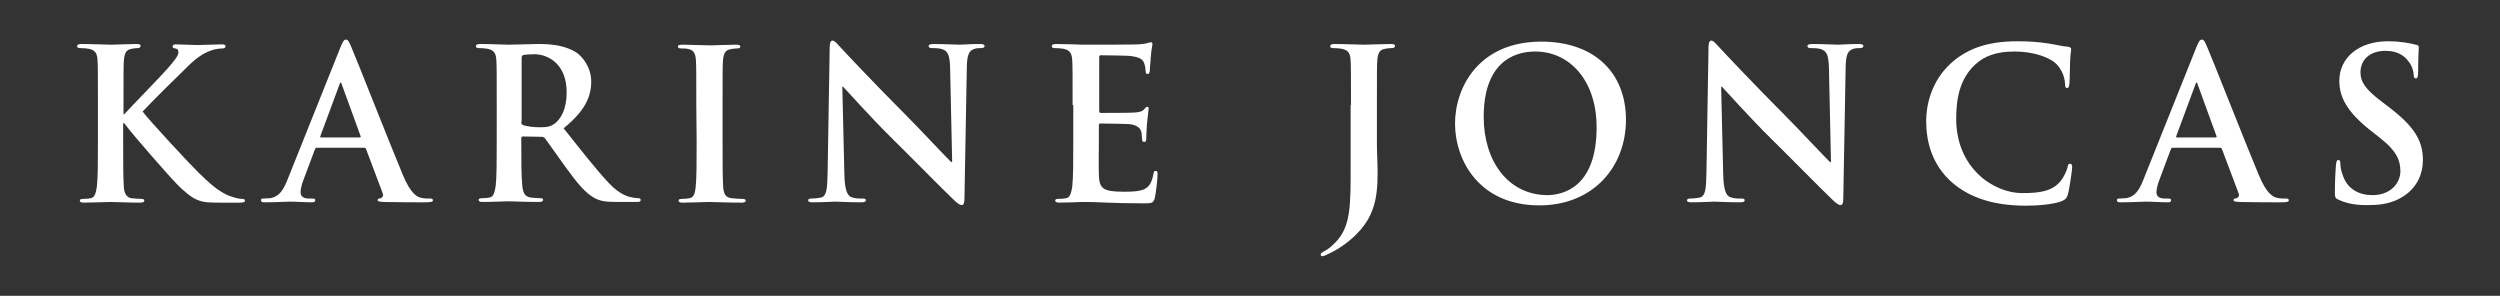
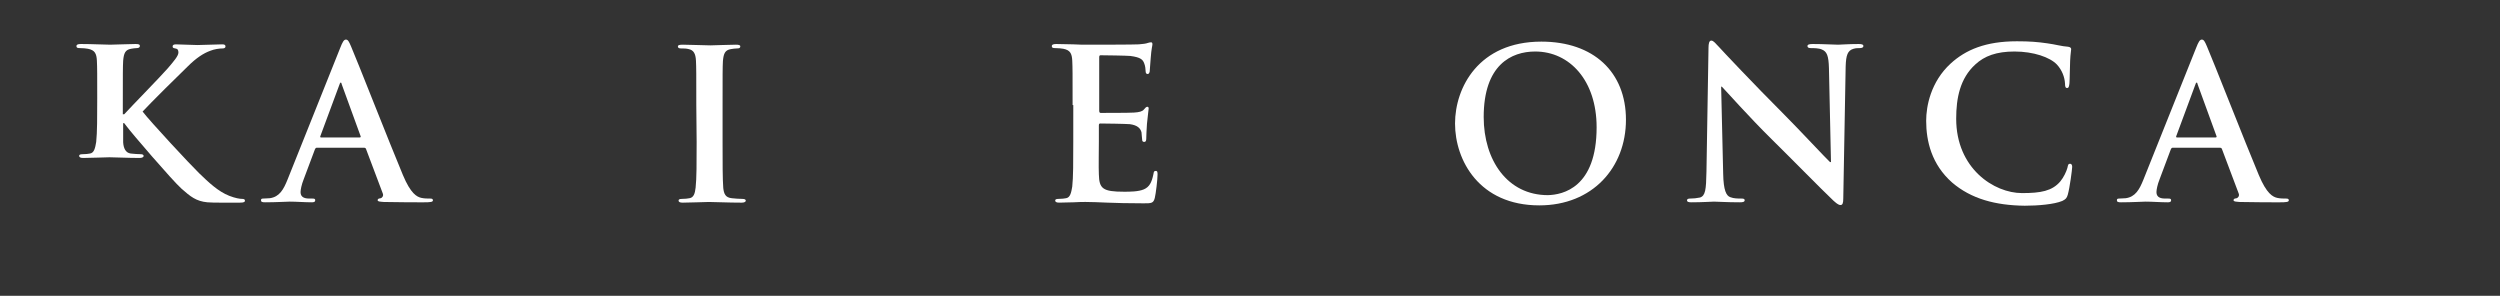
<svg xmlns="http://www.w3.org/2000/svg" version="1.1" id="Layer_1" x="0px" y="0px" width="732.8px" height="86.7px" viewBox="0 0 732.8 86.7" style="enable-background:new 0 0 732.8 86.7;" xml:space="preserve">
  <rect x="0" y="0" width="732.8" height="86.7" fill="#333333" stroke="none" />
  <style type="text/css">
	.st0{fill:#FFFFFF;}
</style>
  <g id="White_Logo">
    <g id="White_Logo_1_">
-       <path class="st0" d="M36.1,33.5h0.3c2.1-2.3,11-11.4,12.8-13.5c1.7-2,3.1-3.6,3.1-4.6c0-0.7-0.2-1.1-0.9-1.2    c-0.6-0.1-0.8-0.2-0.8-0.6c0-0.4,0.3-0.6,1-0.6c1.3,0,4.7,0.2,6.3,0.2c1.9,0,5.3-0.2,7.2-0.2c0.6,0,1,0.1,1,0.6    c0,0.4-0.3,0.6-0.9,0.6c-0.9,0-2.4,0.2-3.6,0.7c-1.9,0.7-4,2-6.6,4.6c-1.9,1.8-11.2,11-13.2,13.2C44,35.6,56,48.5,58.4,50.8    c2.7,2.6,5.5,5.3,8.8,6.6c1.8,0.7,3.1,0.9,3.8,0.9c0.4,0,0.8,0.1,0.8,0.5s-0.3,0.6-1.5,0.6H65c-1.8,0-2.9,0-4.2-0.1    c-3.3-0.3-5-1.7-7.6-4C50.5,52.9,38.4,38.8,37.1,37l-0.7-0.9h-0.3v5.6c0,5.6,0,10.5,0.2,13.1c0.1,1.7,0.7,3.1,2.2,3.3    c0.9,0.1,2.2,0.2,3,0.2c0.5,0,0.8,0.2,0.8,0.5c0,0.4-0.5,0.6-1.2,0.6c-3.4,0-7.3-0.2-8.8-0.2c-1.4,0-5.3,0.2-7.7,0.2    c-0.8,0-1.2-0.2-1.2-0.6c0-0.3,0.2-0.5,1-0.5c0.9,0,1.7-0.1,2.2-0.2c1.2-0.2,1.5-1.6,1.8-3.4c0.3-2.7,0.3-7.5,0.3-13.1V30.8    c0-9.3,0-11-0.1-13c-0.1-2.1-0.6-3.1-2.6-3.5c-0.5-0.1-1.5-0.2-2.4-0.2c-0.7,0-1-0.1-1-0.6c0-0.4,0.4-0.6,1.3-0.6    c3.2,0,7.1,0.2,8.6,0.2c1.5,0,5.3-0.2,7.4-0.2c0.9,0,1.3,0.1,1.3,0.6c0,0.4-0.4,0.6-0.9,0.6c-0.6,0-1,0.1-1.7,0.2    c-1.7,0.3-2.1,1.3-2.3,3.5c-0.1,2-0.1,3.7-0.1,13v2.7H36.1z" />
+       <path class="st0" d="M36.1,33.5h0.3c2.1-2.3,11-11.4,12.8-13.5c1.7-2,3.1-3.6,3.1-4.6c0-0.7-0.2-1.1-0.9-1.2    c-0.6-0.1-0.8-0.2-0.8-0.6c0-0.4,0.3-0.6,1-0.6c1.3,0,4.7,0.2,6.3,0.2c1.9,0,5.3-0.2,7.2-0.2c0.6,0,1,0.1,1,0.6    c0,0.4-0.3,0.6-0.9,0.6c-0.9,0-2.4,0.2-3.6,0.7c-1.9,0.7-4,2-6.6,4.6c-1.9,1.8-11.2,11-13.2,13.2C44,35.6,56,48.5,58.4,50.8    c2.7,2.6,5.5,5.3,8.8,6.6c1.8,0.7,3.1,0.9,3.8,0.9c0.4,0,0.8,0.1,0.8,0.5s-0.3,0.6-1.5,0.6H65c-1.8,0-2.9,0-4.2-0.1    c-3.3-0.3-5-1.7-7.6-4C50.5,52.9,38.4,38.8,37.1,37l-0.7-0.9h-0.3v5.6c0.1,1.7,0.7,3.1,2.2,3.3    c0.9,0.1,2.2,0.2,3,0.2c0.5,0,0.8,0.2,0.8,0.5c0,0.4-0.5,0.6-1.2,0.6c-3.4,0-7.3-0.2-8.8-0.2c-1.4,0-5.3,0.2-7.7,0.2    c-0.8,0-1.2-0.2-1.2-0.6c0-0.3,0.2-0.5,1-0.5c0.9,0,1.7-0.1,2.2-0.2c1.2-0.2,1.5-1.6,1.8-3.4c0.3-2.7,0.3-7.5,0.3-13.1V30.8    c0-9.3,0-11-0.1-13c-0.1-2.1-0.6-3.1-2.6-3.5c-0.5-0.1-1.5-0.2-2.4-0.2c-0.7,0-1-0.1-1-0.6c0-0.4,0.4-0.6,1.3-0.6    c3.2,0,7.1,0.2,8.6,0.2c1.5,0,5.3-0.2,7.4-0.2c0.9,0,1.3,0.1,1.3,0.6c0,0.4-0.4,0.6-0.9,0.6c-0.6,0-1,0.1-1.7,0.2    c-1.7,0.3-2.1,1.3-2.3,3.5c-0.1,2-0.1,3.7-0.1,13v2.7H36.1z" />
      <path class="st0" d="M92.9,43.3c-0.3,0-0.4,0.1-0.6,0.5L89,52.6c-0.6,1.5-0.9,3-0.9,3.7c0,1.1,0.6,1.9,2.5,1.9h0.9    c0.7,0,0.9,0.1,0.9,0.5c0,0.5-0.4,0.6-1,0.6c-2,0-4.6-0.2-6.5-0.2c-0.7,0-4,0.2-7.2,0.2c-0.8,0-1.2-0.1-1.2-0.6    c0-0.4,0.2-0.5,0.7-0.5c0.6,0,1.4-0.1,1.9-0.1c2.8-0.4,4-2.5,5.2-5.5l15.4-38.5c0.7-1.8,1.1-2.5,1.7-2.5c0.6,0,0.9,0.6,1.5,2    c1.5,3.4,11.3,28.4,15.2,37.7c2.3,5.5,4.1,6.4,5.4,6.7c0.9,0.2,1.8,0.2,2.6,0.2c0.5,0,0.8,0.1,0.8,0.5c0,0.5-0.6,0.6-2.8,0.6    s-6.7,0-11.6-0.1c-1.1-0.1-1.8-0.1-1.8-0.5s0.2-0.5,0.9-0.6c0.4-0.1,0.9-0.7,0.6-1.4l-4.9-13c-0.1-0.3-0.3-0.4-0.6-0.4    C106.7,43.3,92.9,43.3,92.9,43.3z M105.4,40.3c0.3,0,0.4-0.2,0.3-0.4l-5.5-15.1c-0.1-0.2-0.1-0.6-0.3-0.6s-0.3,0.3-0.4,0.6    l-5.6,15.1c-0.1,0.2,0,0.4,0.2,0.4H105.4z" />
-       <path class="st0" d="M145.6,30.8c0-9.3,0-11-0.1-13c-0.1-2.1-0.6-3.1-2.6-3.5c-0.5-0.1-1.5-0.2-2.4-0.2c-0.7,0-1-0.1-1-0.6    c0-0.4,0.4-0.6,1.3-0.6c3.2,0,7.1,0.2,8.4,0.2c2.1,0,6.7-0.2,8.6-0.2c3.9,0,8,0.4,11.3,2.6c1.7,1.2,4.2,4.3,4.2,8.4    c0,4.5-1.9,8.7-8.1,13.7c5.5,6.9,9.7,12.3,13.3,16.1c3.4,3.6,5.9,4,6.9,4.2c0.7,0.1,1.2,0.2,1.7,0.2s0.7,0.2,0.7,0.5    c0,0.5-0.4,0.6-1.2,0.6h-5.8c-3.4,0-5-0.3-6.6-1.2c-2.6-1.4-5-4.3-8.4-9c-2.5-3.4-5.3-7.5-6.1-8.5c-0.3-0.4-0.7-0.4-1.1-0.4    l-5.3-0.1c-0.3,0-0.5,0.1-0.5,0.5v0.9c0,5.7,0,10.5,0.3,13.1c0.2,1.8,0.6,3.1,2.4,3.4c0.9,0.1,2.3,0.2,3,0.2    c0.5,0,0.7,0.2,0.7,0.5c0,0.4-0.4,0.6-1.2,0.6c-3.6,0-8.1-0.2-9-0.2c-1.2,0-5,0.2-7.5,0.2c-0.8,0-1.2-0.2-1.2-0.6    c0-0.3,0.2-0.5,1-0.5c0.9,0,1.7-0.1,2.2-0.2c1.2-0.2,1.5-1.6,1.8-3.4c0.3-2.6,0.3-7.4,0.3-13.1L145.6,30.8L145.6,30.8z     M152.8,35.6c0,0.7,0.1,0.9,0.6,1.1c1.3,0.4,3.1,0.6,4.7,0.6c2.5,0,3.2-0.2,4.4-1c1.8-1.3,3.6-4.2,3.6-9.2    c0-8.7-5.8-11.2-9.4-11.2c-1.5,0-2.6,0.1-3.2,0.2c-0.4,0.1-0.6,0.4-0.6,0.9v18.6H152.8z" />
      <path class="st0" d="M204.1,30.8c0-9.3,0-11-0.1-13c-0.1-2.1-0.7-3.1-2.1-3.4c-0.7-0.2-1.5-0.2-2.2-0.2c-0.6,0-1-0.1-1-0.6    c0-0.4,0.5-0.5,1.5-0.5c2.3,0,6.2,0.2,8,0.2c1.5,0,5.1-0.2,7.5-0.2c0.8,0,1.3,0.1,1.3,0.5c0,0.5-0.4,0.6-1,0.6s-1.1,0.1-1.8,0.2    c-1.7,0.3-2.1,1.3-2.3,3.5c-0.1,2-0.1,3.7-0.1,13v10.8c0,5.9,0,10.8,0.2,13.4c0.2,1.7,0.6,2.8,2.5,3c0.9,0.1,2.2,0.2,3.1,0.2    c0.7,0,1,0.2,1,0.5c0,0.4-0.5,0.6-1.2,0.6c-4,0-7.9-0.2-9.6-0.2c-1.4,0-5.3,0.2-7.7,0.2c-0.8,0-1.2-0.2-1.2-0.6    c0-0.3,0.2-0.5,1-0.5c0.9,0,1.7-0.1,2.2-0.2c1.2-0.2,1.6-1.3,1.8-3.1c0.3-2.6,0.3-7.4,0.3-13.4L204.1,30.8L204.1,30.8z" />
-       <path class="st0" d="M247.5,51c0.1,4.8,0.9,6.4,2.1,6.8c1,0.4,2.2,0.4,3.2,0.4c0.7,0,1,0.1,1,0.5c0,0.5-0.6,0.6-1.4,0.6    c-4,0-6.4-0.2-7.6-0.2c-0.6,0-3.4,0.2-6.6,0.2c-0.8,0-1.3-0.1-1.3-0.6c0-0.4,0.4-0.5,1-0.5c0.8,0,1.9-0.1,2.8-0.3    c1.6-0.5,1.8-2.3,1.9-7.6l0.6-36.3c0-1.2,0.2-2.1,0.8-2.1c0.7,0,1.2,0.8,2.3,1.9c0.7,0.8,10.1,10.8,19,19.7    c4.2,4.2,12.4,13,13.5,14h0.3L278.5,20c-0.1-3.7-0.6-4.9-2.1-5.5c-0.9-0.4-2.4-0.4-3.2-0.4c-0.7,0-1-0.2-1-0.6    c0-0.5,0.7-0.6,1.6-0.6c3.2,0,6.1,0.2,7.4,0.2c0.7,0,3-0.2,6-0.2c0.8,0,1.4,0.1,1.4,0.6c0,0.4-0.4,0.6-1.1,0.6    c-0.6,0-1.1,0-1.8,0.2c-1.7,0.5-2.2,1.8-2.3,5.2l-0.7,38.7c0,1.3-0.2,1.9-0.8,1.9c-0.7,0-1.4-0.7-2.1-1.3    c-3.9-3.7-11.7-11.7-18.1-18c-6.7-6.6-13.5-14.3-14.6-15.4h-0.2L247.5,51z" />
      <path class="st0" d="M314.4,30.8c0-9.3,0-11-0.1-13c-0.1-2.1-0.6-3.1-2.6-3.5c-0.5-0.1-1.5-0.2-2.4-0.2c-0.7,0-1-0.1-1-0.6    c0-0.4,0.4-0.6,1.3-0.6c1.7,0,3.4,0.1,5,0.1c1.6,0.1,3,0.1,3.9,0.1c2,0,14.2,0,15.3-0.1c1.2-0.1,2.1-0.2,2.6-0.4    c0.3-0.1,0.7-0.2,1-0.2s0.4,0.2,0.4,0.6c0,0.4-0.3,1.2-0.5,4c-0.1,0.6-0.2,3.3-0.3,4c-0.1,0.3-0.2,0.7-0.6,0.7s-0.6-0.3-0.6-0.9    c0-0.4-0.1-1.5-0.4-2.2c-0.4-1.1-1-1.8-4.1-2.2c-1-0.1-7.5-0.2-8.7-0.2c-0.3,0-0.4,0.2-0.4,0.6v15.6c0,0.4,0.1,0.7,0.4,0.7    c1.3,0,8.4,0,9.8-0.1c1.5-0.1,2.4-0.3,2.9-0.9c0.4-0.5,0.7-0.8,1-0.8c0.2,0,0.4,0.1,0.4,0.5s-0.2,1.3-0.5,4.5    c-0.1,1.2-0.2,3.7-0.2,4.1c0,0.5,0,1.2-0.6,1.2c-0.4,0-0.6-0.2-0.6-0.6c-0.1-0.6-0.1-1.4-0.2-2.2c-0.3-1.2-1.2-2.1-3.4-2.4    c-1.2-0.1-7.2-0.2-8.7-0.2c-0.3,0-0.4,0.2-0.4,0.6v4.8c0,2.1-0.1,7.7,0,9.5c0.1,4.2,1.1,5.1,7.4,5.1c1.6,0,4.2,0,5.8-0.7    c1.6-0.7,2.3-2,2.8-4.5c0.1-0.7,0.2-0.9,0.7-0.9s0.5,0.5,0.5,1.1c0,1.4-0.5,5.6-0.8,6.8c-0.4,1.6-1,1.6-3.3,1.6    c-4.6,0-8-0.1-10.6-0.2s-4.5-0.2-6.4-0.2c-0.7,0-2,0-3.5,0.1c-1.4,0-3,0.1-4.2,0.1c-0.8,0-1.2-0.2-1.2-0.6c0-0.3,0.2-0.5,1-0.5    c0.9,0,1.7-0.1,2.2-0.2c1.2-0.2,1.5-1.6,1.8-3.4c0.3-2.6,0.3-7.4,0.3-13.1V30.8H314.4z" />
-       <path class="st0" d="M396,30.8c0-9.3,0-11-0.1-13c-0.1-2.1-0.6-3.1-2.6-3.5c-0.5-0.1-1.5-0.2-2.4-0.2c-0.7,0-1-0.1-1-0.6    c0-0.4,0.4-0.6,1.3-0.6c3.2,0,7.1,0.2,8.7,0.2c1.5,0,5.3-0.2,7.7-0.2c0.9,0,1.3,0.1,1.3,0.6c0,0.4-0.4,0.6-1.1,0.6s-1,0.1-1.8,0.2    c-1.7,0.3-2.1,1.3-2.3,3.5c-0.1,2-0.1,3.7-0.1,13v11.3c0,2.6,0.2,5.6,0.2,8.6c0,3.5-0.2,7.4-1.5,10.8c-1.3,3.7-4.5,8-10.4,11.6    c-0.8,0.5-1.8,1-3.1,1.6c-0.4,0.2-0.9,0.4-1.2,0.4c-0.2,0-0.5-0.2-0.5-0.5s0.3-0.6,1.3-1.1c0.8-0.4,1.7-1.1,2.9-2.3    c4.7-4.7,4.6-10.8,4.6-22.9V30.8H396z" />
      <path class="st0" d="M426.5,36.2c0-10.5,6.9-24,25.3-24c15.3,0,24.8,8.9,24.8,22.9s-9.8,25.1-25.4,25.1    C433.6,60.2,426.5,47,426.5,36.2z M468,37.3c0-13.7-7.9-22.2-18-22.2c-7,0-15.1,3.9-15.1,19.2c0,12.7,7,22.9,18.8,22.9    C458.1,57.1,468,55,468,37.3z" />
      <path class="st0" d="M505.1,51c0.1,4.8,0.9,6.4,2.1,6.8c1,0.4,2.2,0.4,3.2,0.4c0.7,0,1,0.1,1,0.5c0,0.5-0.6,0.6-1.4,0.6    c-4,0-6.4-0.2-7.6-0.2c-0.6,0-3.4,0.2-6.6,0.2c-0.8,0-1.3-0.1-1.3-0.6c0-0.4,0.4-0.5,1-0.5c0.8,0,1.9-0.1,2.8-0.3    c1.6-0.5,1.8-2.3,1.9-7.6l0.6-36.3c0-1.2,0.2-2.1,0.8-2.1c0.7,0,1.2,0.8,2.3,1.9c0.7,0.8,10.1,10.8,19,19.7    c4.2,4.2,12.4,13,13.5,14h0.3L536.1,20c-0.1-3.7-0.6-4.9-2.1-5.5c-0.9-0.4-2.4-0.4-3.2-0.4c-0.7,0-1-0.2-1-0.6    c0-0.5,0.7-0.6,1.6-0.6c3.2,0,6.1,0.2,7.4,0.2c0.7,0,3-0.2,6-0.2c0.8,0,1.4,0.1,1.4,0.6c0,0.4-0.4,0.6-1.1,0.6    c-0.6,0-1.1,0-1.8,0.2c-1.7,0.5-2.2,1.8-2.3,5.2l-0.7,38.7c0,1.3-0.2,1.9-0.8,1.9c-0.7,0-1.4-0.7-2.1-1.3    c-3.9-3.7-11.7-11.7-18.1-18c-6.7-6.6-13.5-14.3-14.6-15.4h-0.2L505.1,51z" />
      <path class="st0" d="M572.2,53.5c-6-5.3-7.6-12.1-7.6-18.1c0-4.2,1.3-11.4,7.2-16.8c4.4-4,10.2-6.5,19.4-6.5    c3.8,0,6.1,0.2,8.9,0.6c2.3,0.3,4.3,0.9,6.1,1c0.7,0.1,0.9,0.4,0.9,0.7c0,0.5-0.2,1.2-0.3,3.4c-0.1,2-0.1,5.4-0.2,6.6    c-0.1,0.9-0.2,1.4-0.7,1.4s-0.6-0.5-0.6-1.3c-0.1-1.9-0.9-4-2.4-5.6c-2-2.1-6.8-3.8-12.4-3.8c-5.3,0-8.8,1.3-11.5,3.8    c-4.5,4.1-5.6,9.9-5.6,15.9c0,14.6,11.1,21.8,19.3,21.8c5.5,0,8.8-0.6,11.2-3.4c1-1.2,1.8-2.9,2.1-4c0.2-1,0.3-1.2,0.8-1.2    c0.4,0,0.6,0.4,0.6,0.9c0,0.7-0.7,6.1-1.3,8.2c-0.3,1-0.6,1.3-1.6,1.8c-2.4,1-7.1,1.4-11,1.4C584.9,60.2,577.8,58.3,572.2,53.5z" />
      <path class="st0" d="M636.9,43.3c-0.3,0-0.4,0.1-0.6,0.5l-3.3,8.8c-0.6,1.5-0.9,3-0.9,3.7c0,1.1,0.6,1.9,2.5,1.9h0.9    c0.7,0,0.9,0.1,0.9,0.5c0,0.5-0.4,0.6-1,0.6c-2,0-4.6-0.2-6.5-0.2c-0.7,0-4,0.2-7.2,0.2c-0.8,0-1.2-0.1-1.2-0.6    c0-0.4,0.2-0.5,0.7-0.5c0.6,0,1.4-0.1,1.9-0.1c2.8-0.4,4-2.5,5.2-5.5l15.4-38.5c0.7-1.8,1.1-2.5,1.7-2.5c0.6,0,0.9,0.6,1.5,2    c1.5,3.4,11.3,28.4,15.2,37.7c2.3,5.5,4.1,6.4,5.4,6.7c0.9,0.2,1.8,0.2,2.6,0.2c0.5,0,0.8,0.1,0.8,0.5c0,0.5-0.6,0.6-2.8,0.6    s-6.7,0-11.6-0.1c-1.1-0.1-1.8-0.1-1.8-0.5s0.2-0.5,0.9-0.6c0.4-0.1,0.9-0.7,0.6-1.4l-4.9-13c-0.1-0.3-0.3-0.4-0.6-0.4    C650.7,43.3,636.9,43.3,636.9,43.3z M649.4,40.3c0.3,0,0.4-0.2,0.3-0.4l-5.5-15.1c-0.1-0.2-0.1-0.6-0.3-0.6s-0.3,0.3-0.4,0.6    l-5.6,15.1c-0.1,0.2,0,0.4,0.2,0.4H649.4z" />
-       <path class="st0" d="M685.6,58.6c-1-0.4-1.2-0.7-1.2-2.1c0-3.4,0.2-7,0.3-8c0.1-0.9,0.2-1.6,0.7-1.6c0.6,0,0.6,0.6,0.6,1    c0,0.8,0.2,2.1,0.6,3.1c1.3,4.5,5,6.2,8.8,6.2c5.5,0,8.2-3.7,8.2-7c0-3-0.9-5.8-6-9.8l-2.8-2.2c-6.7-5.3-9.1-9.6-9.1-14.5    c0-6.7,5.6-11.6,14.2-11.6c4,0,6.6,0.6,8.2,1c0.6,0.1,0.9,0.3,0.9,0.7c0,0.8-0.2,2.6-0.2,7.4c0,1.3-0.2,1.8-0.7,1.8    c-0.4,0-0.6-0.4-0.6-1.1c0-0.6-0.3-2.5-1.6-4c-0.9-1.2-2.7-3-6.7-3c-4.5,0-7.3,2.6-7.3,6.3c0,2.8,1.4,5,6.5,8.8l1.7,1.3    c7.4,5.6,10.1,9.8,10.1,15.6c0,3.6-1.3,7.8-5.8,10.7c-3.1,2-6.5,2.5-9.7,2.5C691,60.2,688.3,59.8,685.6,58.6z" />
    </g>
  </g>
</svg>